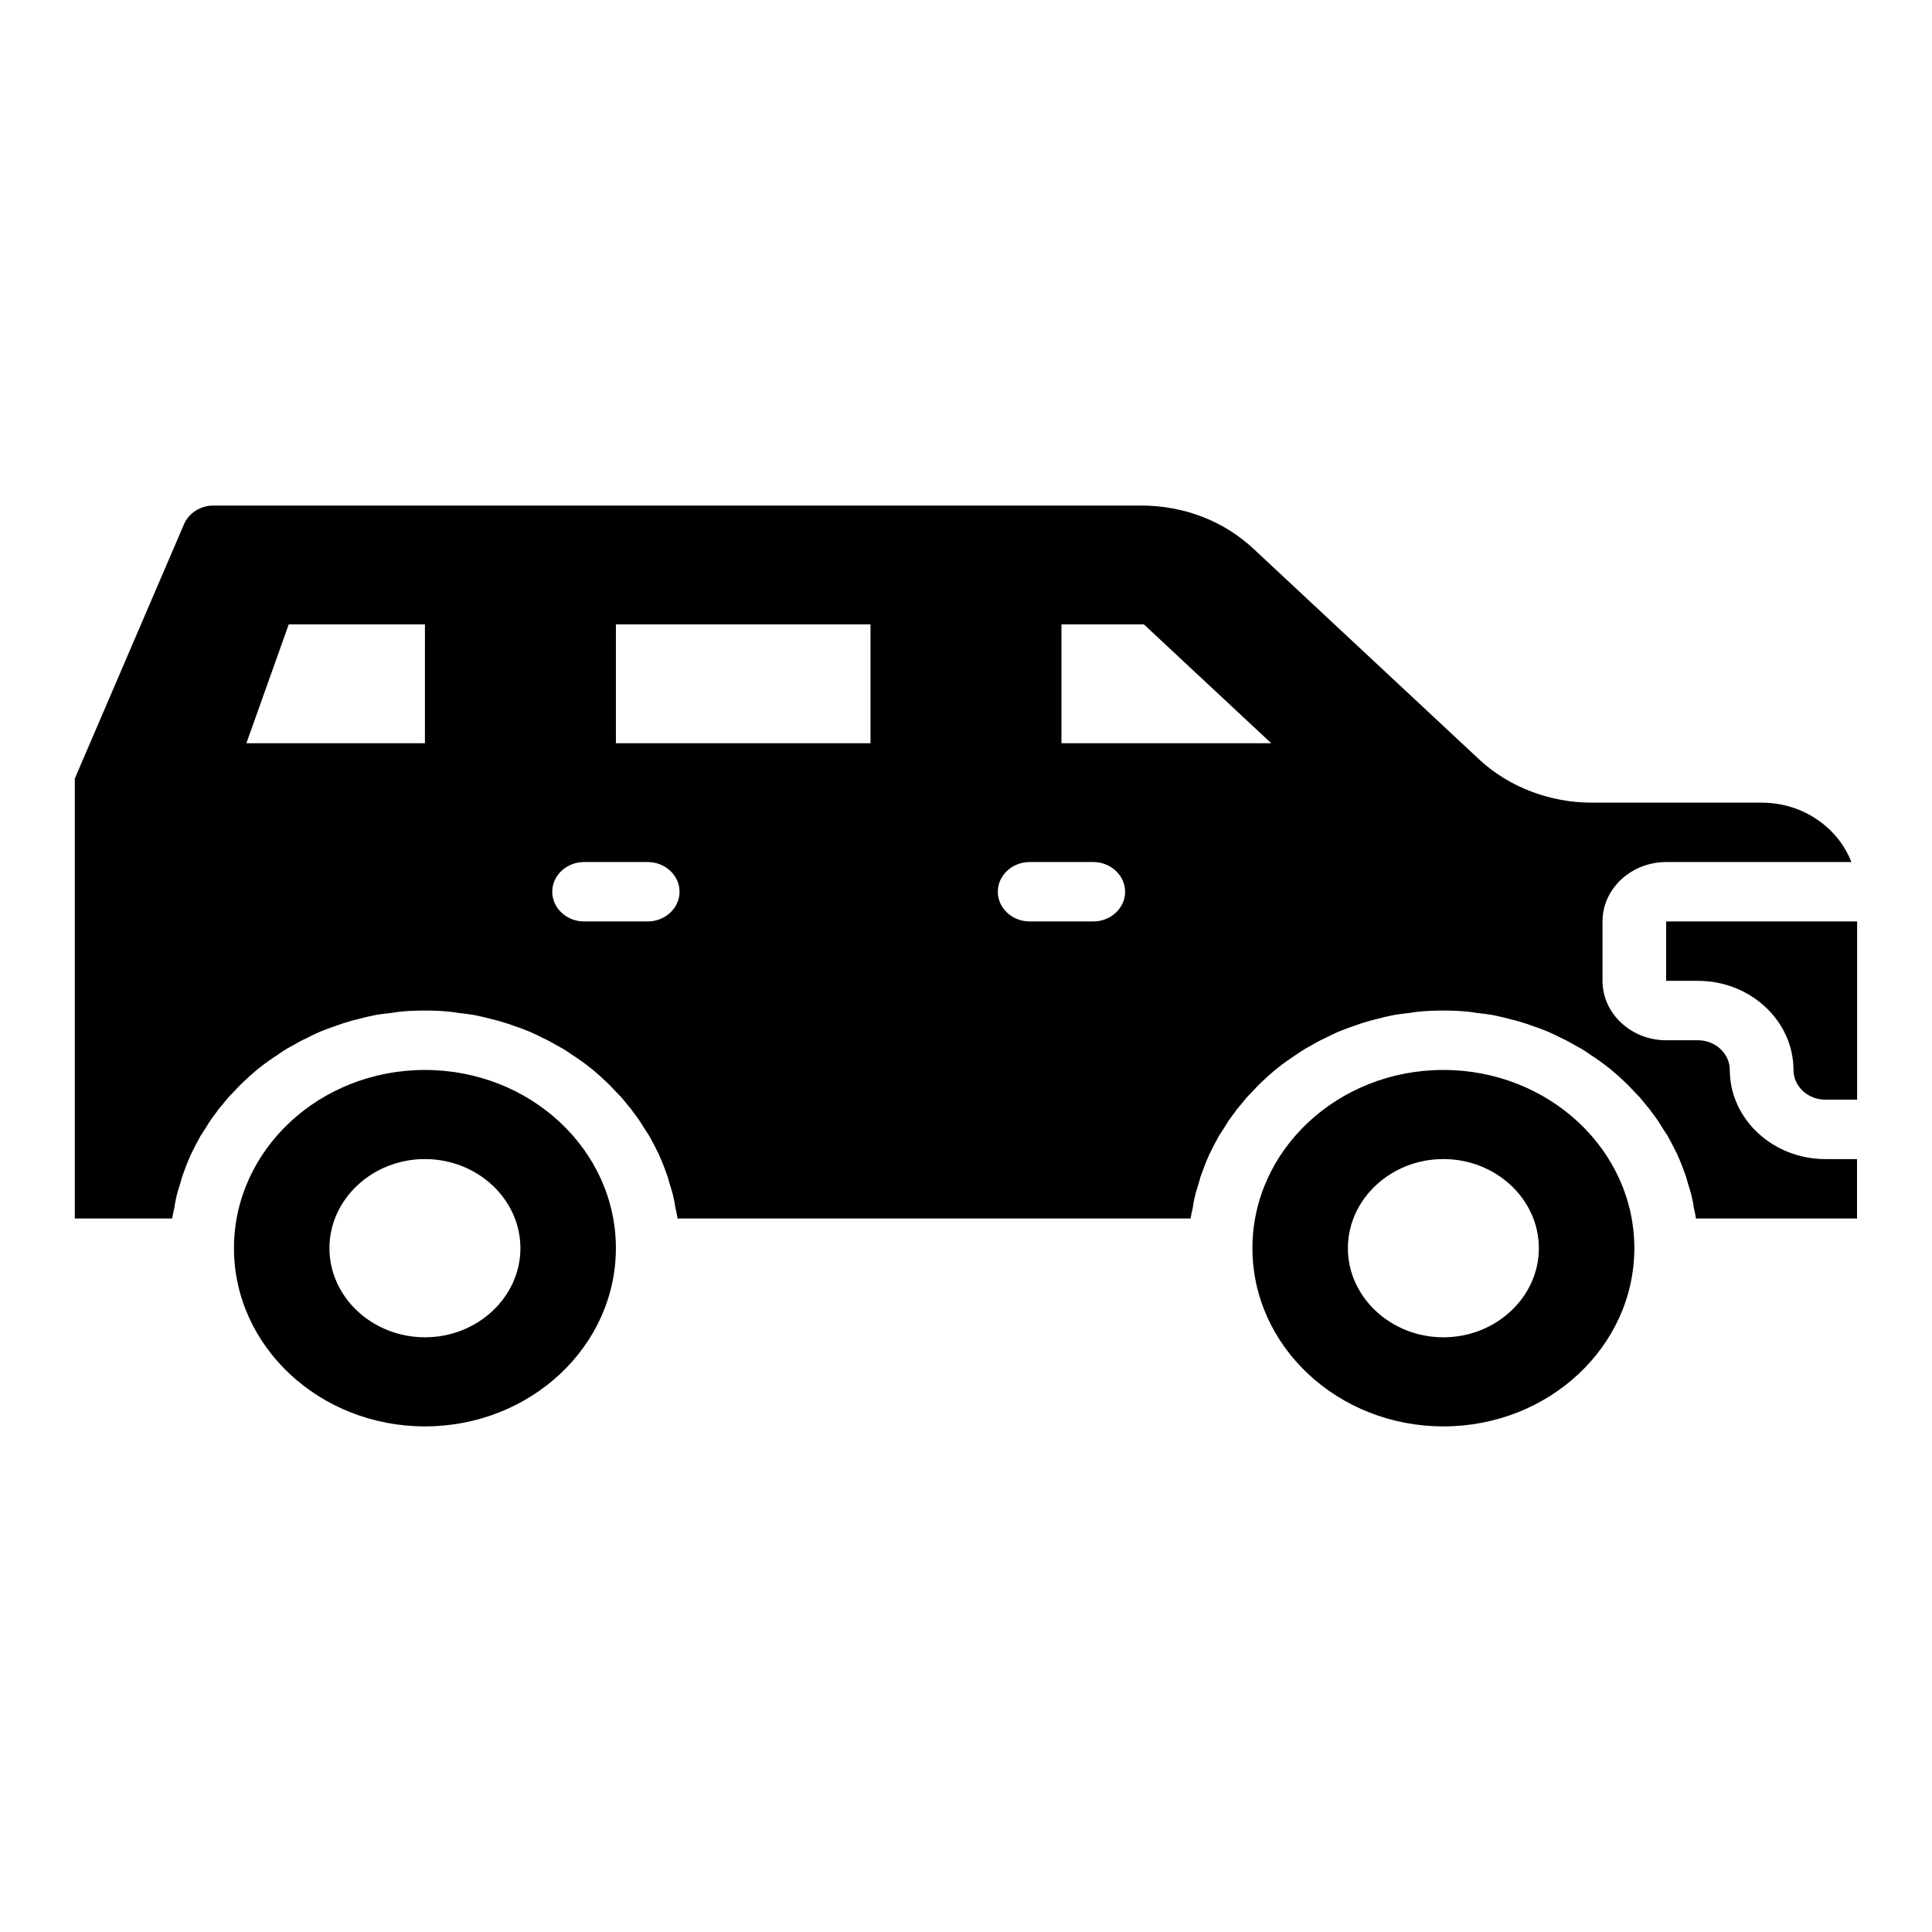
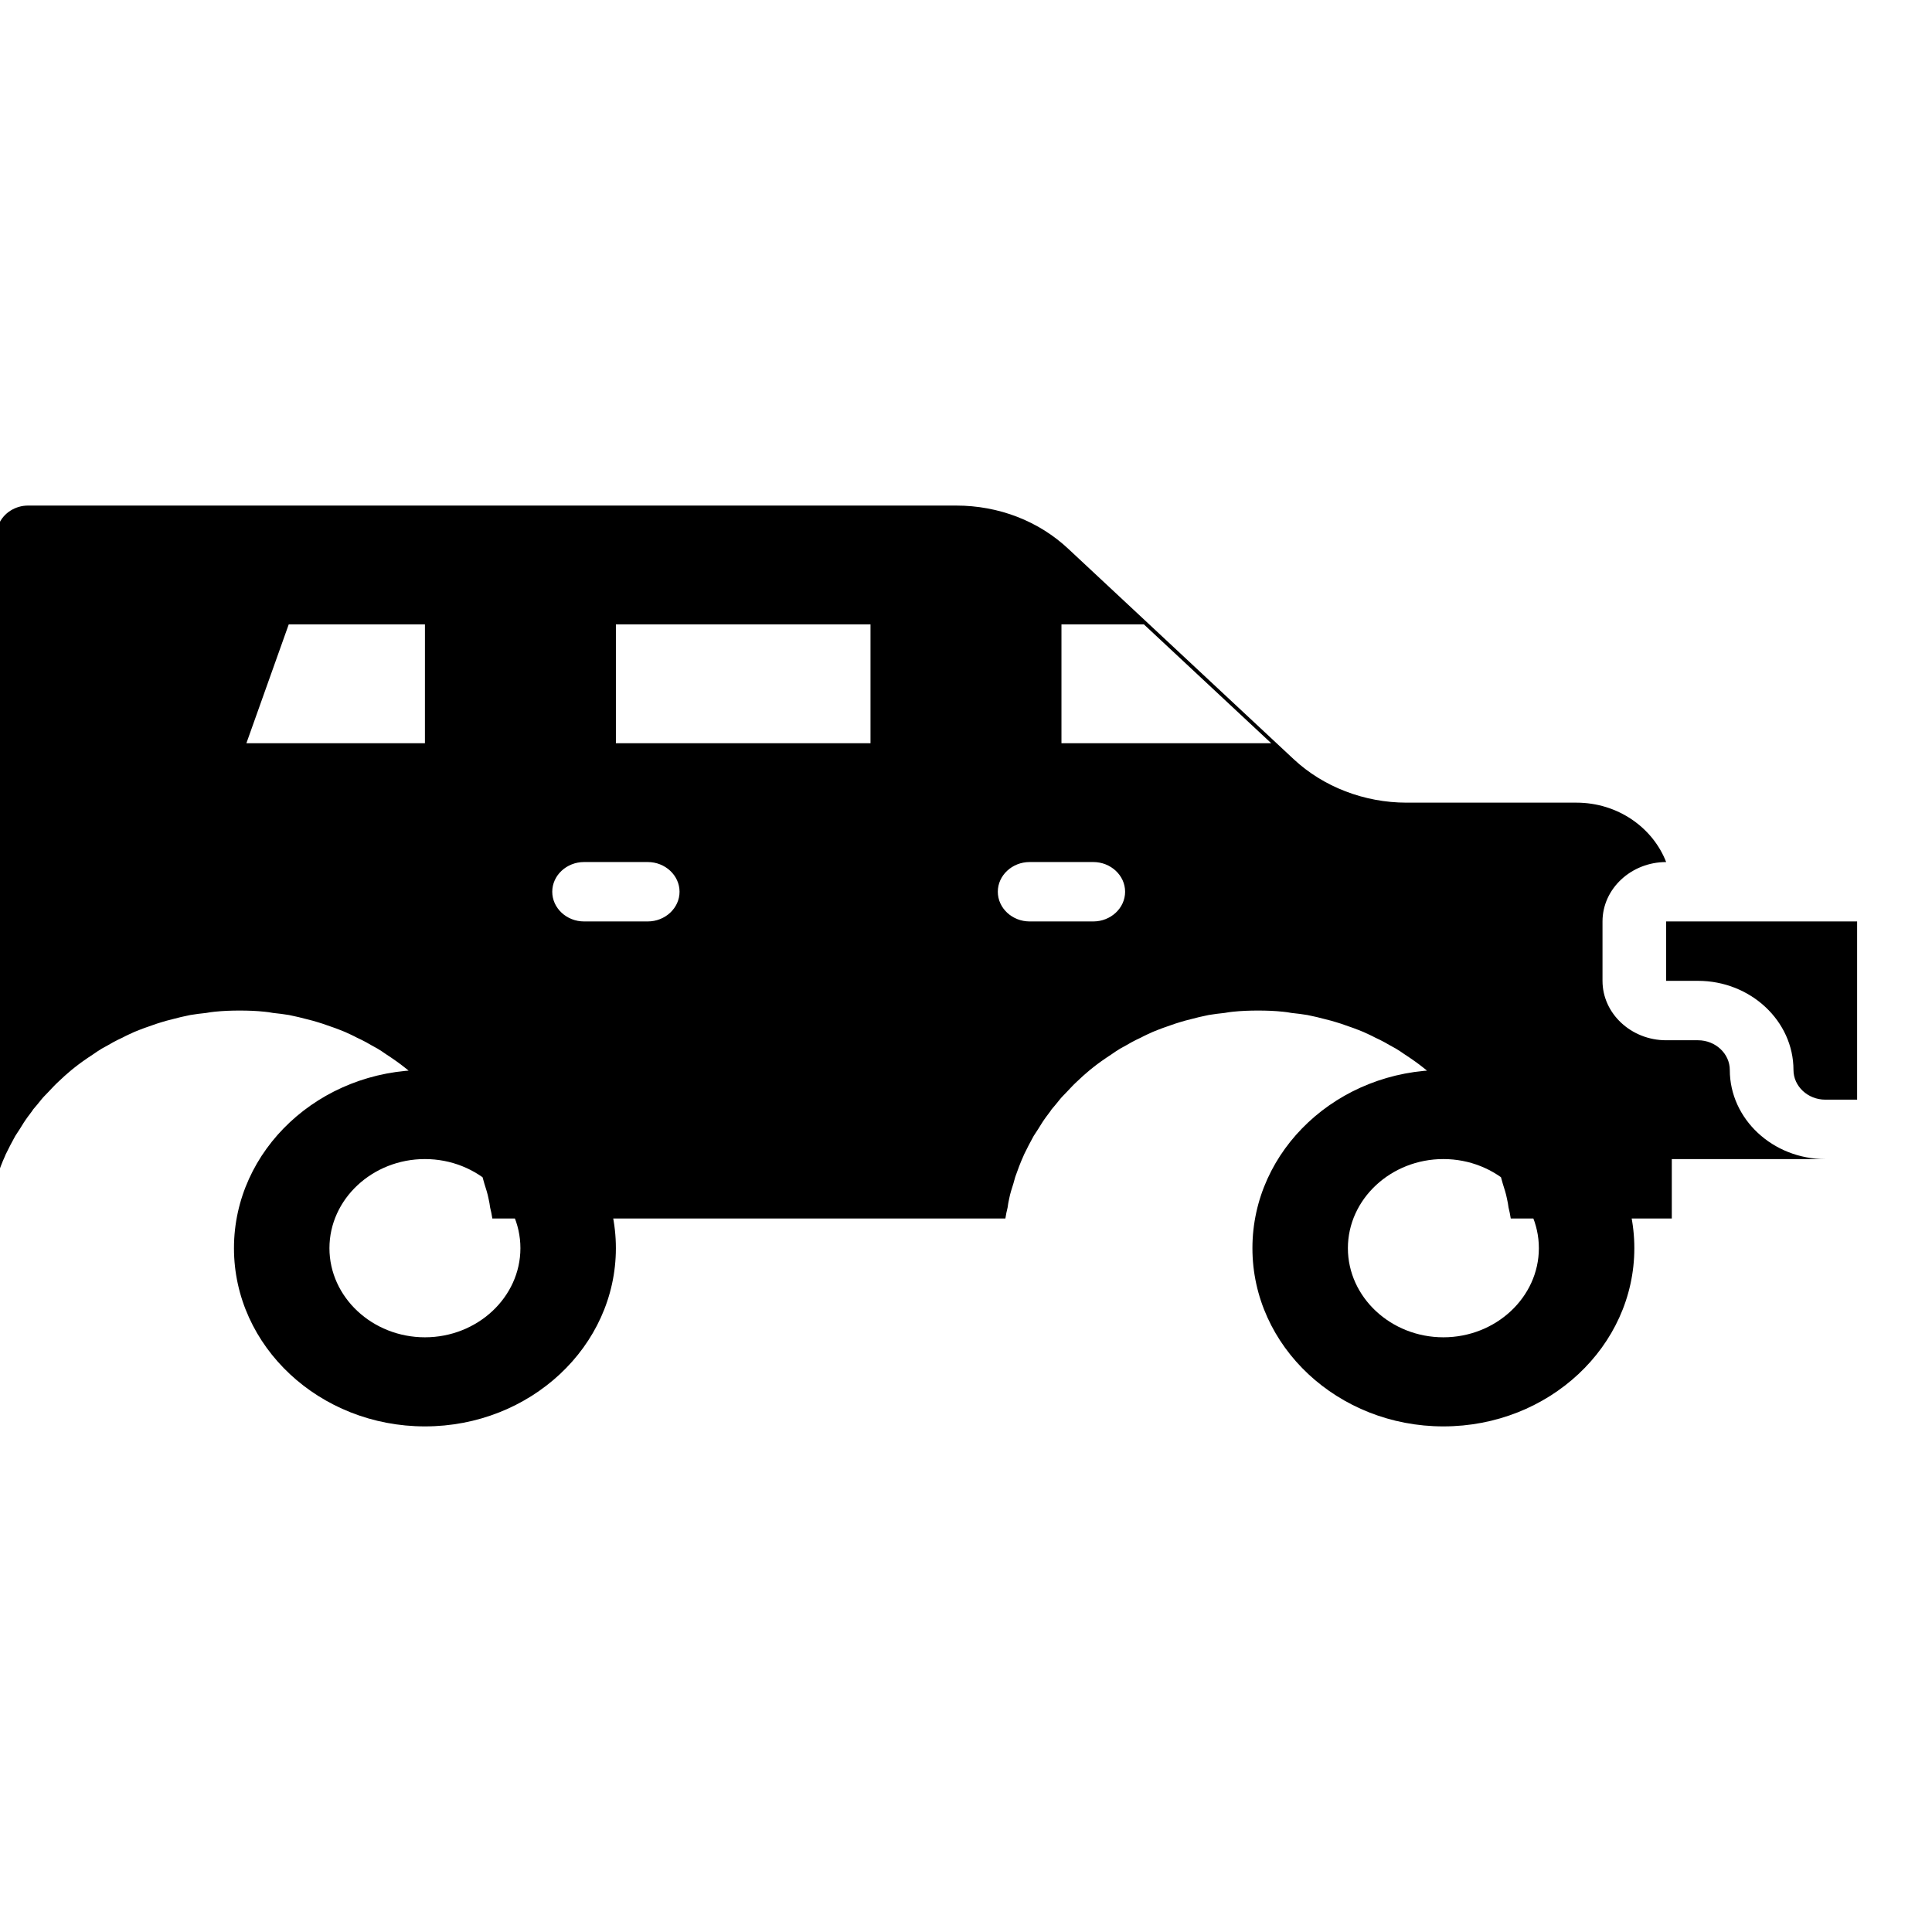
<svg xmlns="http://www.w3.org/2000/svg" fill="#000000" width="800px" height="800px" version="1.1" viewBox="144 144 512 512">
-   <path d="m585.55 388.19v15.742h8.434c13.918 0 25.305 10.629 25.305 23.617 0 4.328 3.797 7.871 8.434 7.871h8.434v-47.23zm-328.94 39.359c-27.918 0-50.605 21.176-50.605 47.23s22.688 47.23 50.605 47.23 50.605-21.176 50.605-47.23c0.004-26.055-22.688-47.23-50.605-47.23zm0 70.848c-13.918 0-25.305-10.629-25.305-23.617s11.387-23.617 25.305-23.617c13.918 0.004 25.305 10.629 25.305 23.617s-11.387 23.617-25.305 23.617zm269.9-70.848c-27.918 0-50.605 21.176-50.605 47.23s22.688 47.23 50.605 47.23c27.918 0.004 50.605-21.172 50.605-47.23 0-26.055-22.688-47.23-50.605-47.23zm0 70.848c-13.918 0-25.305-10.629-25.305-23.617s11.387-23.617 25.305-23.617 25.305 10.629 25.305 23.617-11.387 23.617-25.305 23.617zm101.21-47.23c-13.918 0-25.305-10.629-25.305-23.617 0-4.328-3.797-7.871-8.434-7.871h-8.434c-9.277 0-16.867-7.086-16.867-15.742v-15.742c0-8.66 7.59-15.742 16.867-15.742h49.086c-3.543-9.133-12.82-15.742-23.785-15.742h-45.039c-11.133 0-22.012-4.172-29.855-11.492l-59.629-55.656c-7.93-7.488-18.559-11.582-29.859-11.582h-245.95c-3.375 0-6.492 1.969-7.758 4.961l-28.934 67.383v116.59h25.809c0.168-1.023 0.336-1.969 0.59-2.914 0.086-0.789 0.254-1.574 0.422-2.363 0.254-1.34 0.676-2.598 1.098-3.938 0.172-0.625 0.34-1.254 0.508-1.805 0.676-1.891 1.352-3.777 2.191-5.59 0-0.078 0.086-0.156 0.086-0.238 0.844-1.73 1.688-3.387 2.613-5.039 0.422-0.629 0.758-1.18 1.18-1.809 0.676-1.102 1.348-2.203 2.109-3.227 0.422-0.629 1.012-1.258 1.434-1.969 0.758-0.867 1.52-1.809 2.277-2.754 0.508-0.629 1.18-1.258 1.77-1.891 0.758-0.785 1.52-1.652 2.363-2.441 0.676-0.629 1.266-1.18 1.941-1.809 0.844-0.707 1.688-1.496 2.613-2.203 0.676-0.551 1.434-1.102 2.191-1.652 0.926-0.629 1.77-1.258 2.785-1.891 0.758-0.551 1.52-1.023 2.277-1.496 1.012-0.551 2.023-1.102 2.953-1.652 0.844-0.473 1.688-0.867 2.531-1.262 1.012-0.551 2.109-1.023 3.121-1.496 0.844-0.316 1.688-0.707 2.613-1.023 1.098-0.395 2.277-0.785 3.375-1.18 0.844-0.238 1.688-0.551 2.613-0.789 1.18-0.316 2.445-0.629 3.711-0.945 0.844-0.156 1.688-0.395 2.531-0.551 1.348-0.234 2.785-0.395 4.219-0.551 0.758-0.156 1.52-0.234 2.191-0.316 2.191-0.23 4.383-0.312 6.66-0.312 2.277 0 4.469 0.078 6.664 0.316 0.676 0.078 1.434 0.156 2.191 0.316 1.434 0.156 2.867 0.316 4.219 0.551 0.844 0.156 1.688 0.395 2.531 0.551 1.266 0.316 2.531 0.629 3.711 0.945 0.93 0.238 1.77 0.551 2.613 0.789 1.098 0.391 2.277 0.785 3.375 1.176 0.926 0.316 1.77 0.707 2.613 1.023 1.012 0.473 2.109 0.945 3.121 1.496 0.844 0.395 1.688 0.789 2.531 1.262 0.93 0.551 1.941 1.102 2.953 1.652 0.758 0.473 1.52 0.945 2.277 1.496 1.012 0.629 1.855 1.262 2.785 1.891 0.758 0.551 1.52 1.102 2.191 1.652 0.926 0.707 1.77 1.496 2.613 2.203 0.676 0.629 1.266 1.18 1.941 1.809 0.844 0.785 1.602 1.652 2.363 2.441 0.59 0.629 1.266 1.258 1.77 1.891 0.758 0.945 1.52 1.891 2.277 2.754 0.422 0.707 1.012 1.34 1.434 1.969 0.758 1.023 1.434 2.125 2.109 3.227 0.422 0.629 0.758 1.18 1.18 1.809 0.926 1.652 1.77 3.305 2.613 5.039 0 0.078 0.086 0.156 0.086 0.238 0.844 1.809 1.52 3.699 2.191 5.59 0.168 0.551 0.336 1.18 0.508 1.809 0.422 1.34 0.844 2.598 1.098 3.938 0.168 0.789 0.336 1.574 0.422 2.363 0.25 0.941 0.418 1.887 0.586 2.91h135.96c0.168-1.023 0.336-1.969 0.59-2.914 0.086-0.789 0.254-1.574 0.422-2.363 0.254-1.34 0.676-2.598 1.098-3.938 0.168-0.629 0.336-1.258 0.508-1.809 0.676-1.891 1.352-3.777 2.191-5.59 0-0.078 0.086-0.156 0.086-0.238 0.844-1.73 1.688-3.387 2.613-5.039 0.422-0.629 0.758-1.18 1.18-1.809 0.676-1.102 1.348-2.203 2.109-3.227 0.422-0.629 1.012-1.258 1.434-1.969 0.758-0.867 1.52-1.809 2.277-2.754 0.508-0.629 1.18-1.258 1.77-1.891 0.758-0.785 1.52-1.652 2.363-2.441 0.676-0.629 1.266-1.18 1.941-1.809 0.844-0.707 1.688-1.496 2.613-2.203 0.676-0.551 1.434-1.102 2.191-1.652 0.926-0.629 1.77-1.258 2.785-1.891 0.758-0.551 1.52-1.023 2.277-1.496 1.012-0.551 2.023-1.102 2.953-1.652 0.844-0.473 1.688-0.867 2.531-1.262 1.012-0.551 2.109-1.023 3.121-1.496 0.844-0.316 1.688-0.707 2.613-1.023 1.098-0.395 2.277-0.785 3.375-1.18 0.844-0.238 1.688-0.551 2.613-0.789 1.18-0.316 2.445-0.629 3.711-0.945 0.844-0.156 1.688-0.395 2.531-0.551 1.348-0.234 2.785-0.395 4.219-0.551 0.758-0.156 1.52-0.234 2.191-0.316 2.191-0.227 4.383-0.309 6.66-0.309 2.277 0 4.469 0.078 6.664 0.316 0.676 0.078 1.434 0.156 2.191 0.316 1.434 0.156 2.867 0.316 4.219 0.551 0.844 0.156 1.688 0.395 2.531 0.551 1.266 0.316 2.531 0.629 3.711 0.945 0.93 0.238 1.77 0.551 2.613 0.789 1.098 0.395 2.277 0.785 3.375 1.18 0.926 0.316 1.77 0.707 2.613 1.023 1.012 0.473 2.109 0.945 3.121 1.496 0.844 0.395 1.688 0.789 2.531 1.262 0.93 0.551 1.941 1.102 2.953 1.652 0.758 0.473 1.52 0.945 2.277 1.496 1.012 0.629 1.855 1.262 2.785 1.891 0.758 0.551 1.52 1.102 2.191 1.652 0.926 0.707 1.77 1.496 2.613 2.203 0.676 0.629 1.266 1.18 1.941 1.809 0.844 0.785 1.602 1.652 2.363 2.441 0.59 0.629 1.266 1.258 1.77 1.891 0.758 0.945 1.52 1.891 2.277 2.754 0.422 0.707 1.012 1.34 1.434 1.969 0.758 1.023 1.434 2.125 2.109 3.227 0.422 0.629 0.758 1.18 1.18 1.809 0.926 1.652 1.77 3.305 2.613 5.039 0 0.078 0.086 0.156 0.086 0.238 0.844 1.809 1.52 3.699 2.191 5.59 0.168 0.551 0.336 1.18 0.508 1.809 0.422 1.34 0.844 2.598 1.098 3.938 0.168 0.789 0.336 1.574 0.422 2.363 0.25 0.938 0.418 1.883 0.586 2.906h42.68v-15.742zm-371.11-110.21h-47.312l11.219-31.488h36.098zm59.043 47.234h-16.867c-4.641 0-8.434-3.543-8.434-7.871 0-4.328 3.797-7.871 8.434-7.871h16.867c4.641 0 8.434 3.543 8.434 7.871 0 4.328-3.797 7.871-8.434 7.871zm59.039-47.234h-67.473v-31.488h67.473zm59.039 47.234h-16.867c-4.641 0-8.434-3.543-8.434-7.871 0-4.328 3.797-7.871 8.434-7.871h16.867c4.641 0 8.434 3.543 8.434 7.871 0.004 4.328-3.793 7.871-8.434 7.871zm-8.434-47.234v-31.488h21.844l33.738 31.488z" />
+   <path d="m585.55 388.19v15.742h8.434c13.918 0 25.305 10.629 25.305 23.617 0 4.328 3.797 7.871 8.434 7.871h8.434v-47.23zm-328.94 39.359c-27.918 0-50.605 21.176-50.605 47.23s22.688 47.23 50.605 47.23 50.605-21.176 50.605-47.23c0.004-26.055-22.688-47.23-50.605-47.23zm0 70.848c-13.918 0-25.305-10.629-25.305-23.617s11.387-23.617 25.305-23.617c13.918 0.004 25.305 10.629 25.305 23.617s-11.387 23.617-25.305 23.617zm269.9-70.848c-27.918 0-50.605 21.176-50.605 47.23s22.688 47.23 50.605 47.23c27.918 0.004 50.605-21.172 50.605-47.23 0-26.055-22.688-47.23-50.605-47.23zm0 70.848c-13.918 0-25.305-10.629-25.305-23.617s11.387-23.617 25.305-23.617 25.305 10.629 25.305 23.617-11.387 23.617-25.305 23.617zm101.21-47.23c-13.918 0-25.305-10.629-25.305-23.617 0-4.328-3.797-7.871-8.434-7.871h-8.434c-9.277 0-16.867-7.086-16.867-15.742v-15.742c0-8.66 7.59-15.742 16.867-15.742c-3.543-9.133-12.82-15.742-23.785-15.742h-45.039c-11.133 0-22.012-4.172-29.855-11.492l-59.629-55.656c-7.93-7.488-18.559-11.582-29.859-11.582h-245.95c-3.375 0-6.492 1.969-7.758 4.961l-28.934 67.383v116.59h25.809c0.168-1.023 0.336-1.969 0.59-2.914 0.086-0.789 0.254-1.574 0.422-2.363 0.254-1.34 0.676-2.598 1.098-3.938 0.172-0.625 0.34-1.254 0.508-1.805 0.676-1.891 1.352-3.777 2.191-5.59 0-0.078 0.086-0.156 0.086-0.238 0.844-1.73 1.688-3.387 2.613-5.039 0.422-0.629 0.758-1.18 1.18-1.809 0.676-1.102 1.348-2.203 2.109-3.227 0.422-0.629 1.012-1.258 1.434-1.969 0.758-0.867 1.52-1.809 2.277-2.754 0.508-0.629 1.18-1.258 1.77-1.891 0.758-0.785 1.52-1.652 2.363-2.441 0.676-0.629 1.266-1.18 1.941-1.809 0.844-0.707 1.688-1.496 2.613-2.203 0.676-0.551 1.434-1.102 2.191-1.652 0.926-0.629 1.77-1.258 2.785-1.891 0.758-0.551 1.52-1.023 2.277-1.496 1.012-0.551 2.023-1.102 2.953-1.652 0.844-0.473 1.688-0.867 2.531-1.262 1.012-0.551 2.109-1.023 3.121-1.496 0.844-0.316 1.688-0.707 2.613-1.023 1.098-0.395 2.277-0.785 3.375-1.18 0.844-0.238 1.688-0.551 2.613-0.789 1.18-0.316 2.445-0.629 3.711-0.945 0.844-0.156 1.688-0.395 2.531-0.551 1.348-0.234 2.785-0.395 4.219-0.551 0.758-0.156 1.52-0.234 2.191-0.316 2.191-0.23 4.383-0.312 6.66-0.312 2.277 0 4.469 0.078 6.664 0.316 0.676 0.078 1.434 0.156 2.191 0.316 1.434 0.156 2.867 0.316 4.219 0.551 0.844 0.156 1.688 0.395 2.531 0.551 1.266 0.316 2.531 0.629 3.711 0.945 0.93 0.238 1.77 0.551 2.613 0.789 1.098 0.391 2.277 0.785 3.375 1.176 0.926 0.316 1.77 0.707 2.613 1.023 1.012 0.473 2.109 0.945 3.121 1.496 0.844 0.395 1.688 0.789 2.531 1.262 0.93 0.551 1.941 1.102 2.953 1.652 0.758 0.473 1.52 0.945 2.277 1.496 1.012 0.629 1.855 1.262 2.785 1.891 0.758 0.551 1.52 1.102 2.191 1.652 0.926 0.707 1.77 1.496 2.613 2.203 0.676 0.629 1.266 1.18 1.941 1.809 0.844 0.785 1.602 1.652 2.363 2.441 0.59 0.629 1.266 1.258 1.77 1.891 0.758 0.945 1.52 1.891 2.277 2.754 0.422 0.707 1.012 1.34 1.434 1.969 0.758 1.023 1.434 2.125 2.109 3.227 0.422 0.629 0.758 1.18 1.18 1.809 0.926 1.652 1.77 3.305 2.613 5.039 0 0.078 0.086 0.156 0.086 0.238 0.844 1.809 1.52 3.699 2.191 5.59 0.168 0.551 0.336 1.18 0.508 1.809 0.422 1.34 0.844 2.598 1.098 3.938 0.168 0.789 0.336 1.574 0.422 2.363 0.25 0.941 0.418 1.887 0.586 2.91h135.96c0.168-1.023 0.336-1.969 0.59-2.914 0.086-0.789 0.254-1.574 0.422-2.363 0.254-1.34 0.676-2.598 1.098-3.938 0.168-0.629 0.336-1.258 0.508-1.809 0.676-1.891 1.352-3.777 2.191-5.59 0-0.078 0.086-0.156 0.086-0.238 0.844-1.73 1.688-3.387 2.613-5.039 0.422-0.629 0.758-1.18 1.18-1.809 0.676-1.102 1.348-2.203 2.109-3.227 0.422-0.629 1.012-1.258 1.434-1.969 0.758-0.867 1.52-1.809 2.277-2.754 0.508-0.629 1.18-1.258 1.77-1.891 0.758-0.785 1.52-1.652 2.363-2.441 0.676-0.629 1.266-1.18 1.941-1.809 0.844-0.707 1.688-1.496 2.613-2.203 0.676-0.551 1.434-1.102 2.191-1.652 0.926-0.629 1.77-1.258 2.785-1.891 0.758-0.551 1.52-1.023 2.277-1.496 1.012-0.551 2.023-1.102 2.953-1.652 0.844-0.473 1.688-0.867 2.531-1.262 1.012-0.551 2.109-1.023 3.121-1.496 0.844-0.316 1.688-0.707 2.613-1.023 1.098-0.395 2.277-0.785 3.375-1.18 0.844-0.238 1.688-0.551 2.613-0.789 1.18-0.316 2.445-0.629 3.711-0.945 0.844-0.156 1.688-0.395 2.531-0.551 1.348-0.234 2.785-0.395 4.219-0.551 0.758-0.156 1.52-0.234 2.191-0.316 2.191-0.227 4.383-0.309 6.66-0.309 2.277 0 4.469 0.078 6.664 0.316 0.676 0.078 1.434 0.156 2.191 0.316 1.434 0.156 2.867 0.316 4.219 0.551 0.844 0.156 1.688 0.395 2.531 0.551 1.266 0.316 2.531 0.629 3.711 0.945 0.93 0.238 1.77 0.551 2.613 0.789 1.098 0.395 2.277 0.785 3.375 1.18 0.926 0.316 1.77 0.707 2.613 1.023 1.012 0.473 2.109 0.945 3.121 1.496 0.844 0.395 1.688 0.789 2.531 1.262 0.93 0.551 1.941 1.102 2.953 1.652 0.758 0.473 1.52 0.945 2.277 1.496 1.012 0.629 1.855 1.262 2.785 1.891 0.758 0.551 1.52 1.102 2.191 1.652 0.926 0.707 1.77 1.496 2.613 2.203 0.676 0.629 1.266 1.18 1.941 1.809 0.844 0.785 1.602 1.652 2.363 2.441 0.59 0.629 1.266 1.258 1.77 1.891 0.758 0.945 1.52 1.891 2.277 2.754 0.422 0.707 1.012 1.34 1.434 1.969 0.758 1.023 1.434 2.125 2.109 3.227 0.422 0.629 0.758 1.18 1.18 1.809 0.926 1.652 1.77 3.305 2.613 5.039 0 0.078 0.086 0.156 0.086 0.238 0.844 1.809 1.52 3.699 2.191 5.59 0.168 0.551 0.336 1.18 0.508 1.809 0.422 1.34 0.844 2.598 1.098 3.938 0.168 0.789 0.336 1.574 0.422 2.363 0.25 0.938 0.418 1.883 0.586 2.906h42.68v-15.742zm-371.11-110.21h-47.312l11.219-31.488h36.098zm59.043 47.234h-16.867c-4.641 0-8.434-3.543-8.434-7.871 0-4.328 3.797-7.871 8.434-7.871h16.867c4.641 0 8.434 3.543 8.434 7.871 0 4.328-3.797 7.871-8.434 7.871zm59.039-47.234h-67.473v-31.488h67.473zm59.039 47.234h-16.867c-4.641 0-8.434-3.543-8.434-7.871 0-4.328 3.797-7.871 8.434-7.871h16.867c4.641 0 8.434 3.543 8.434 7.871 0.004 4.328-3.793 7.871-8.434 7.871zm-8.434-47.234v-31.488h21.844l33.738 31.488z" />
</svg>